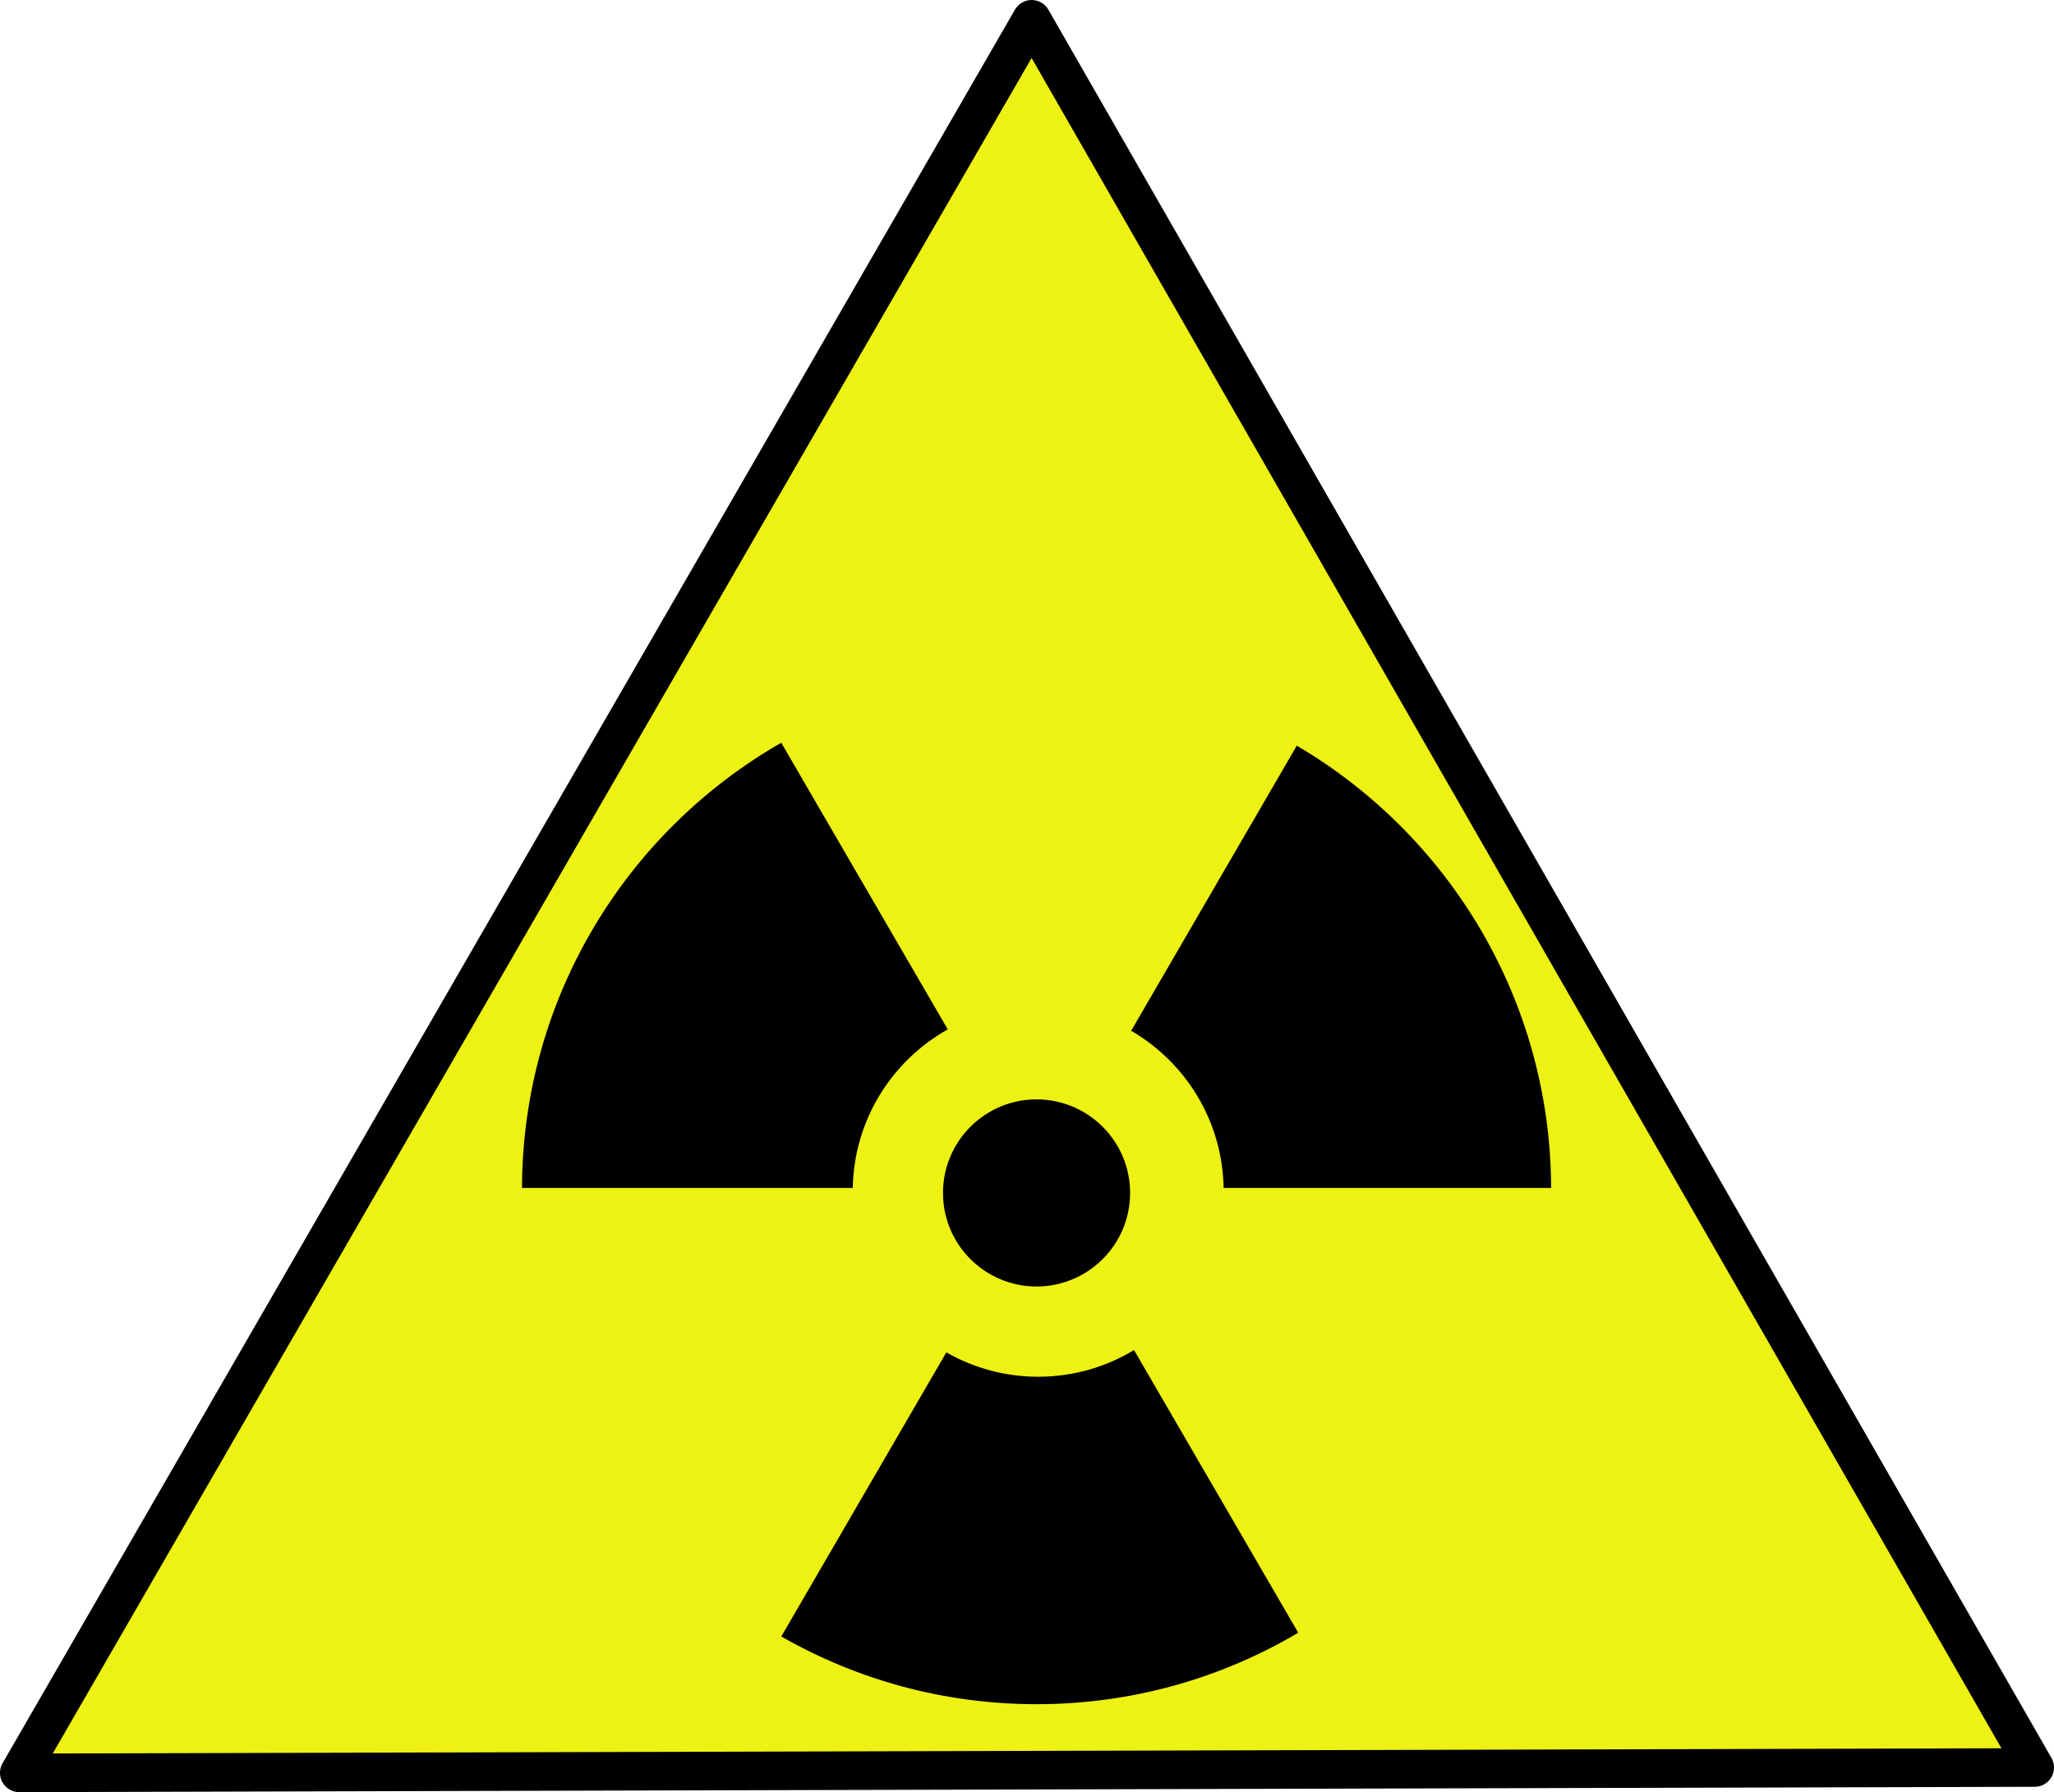
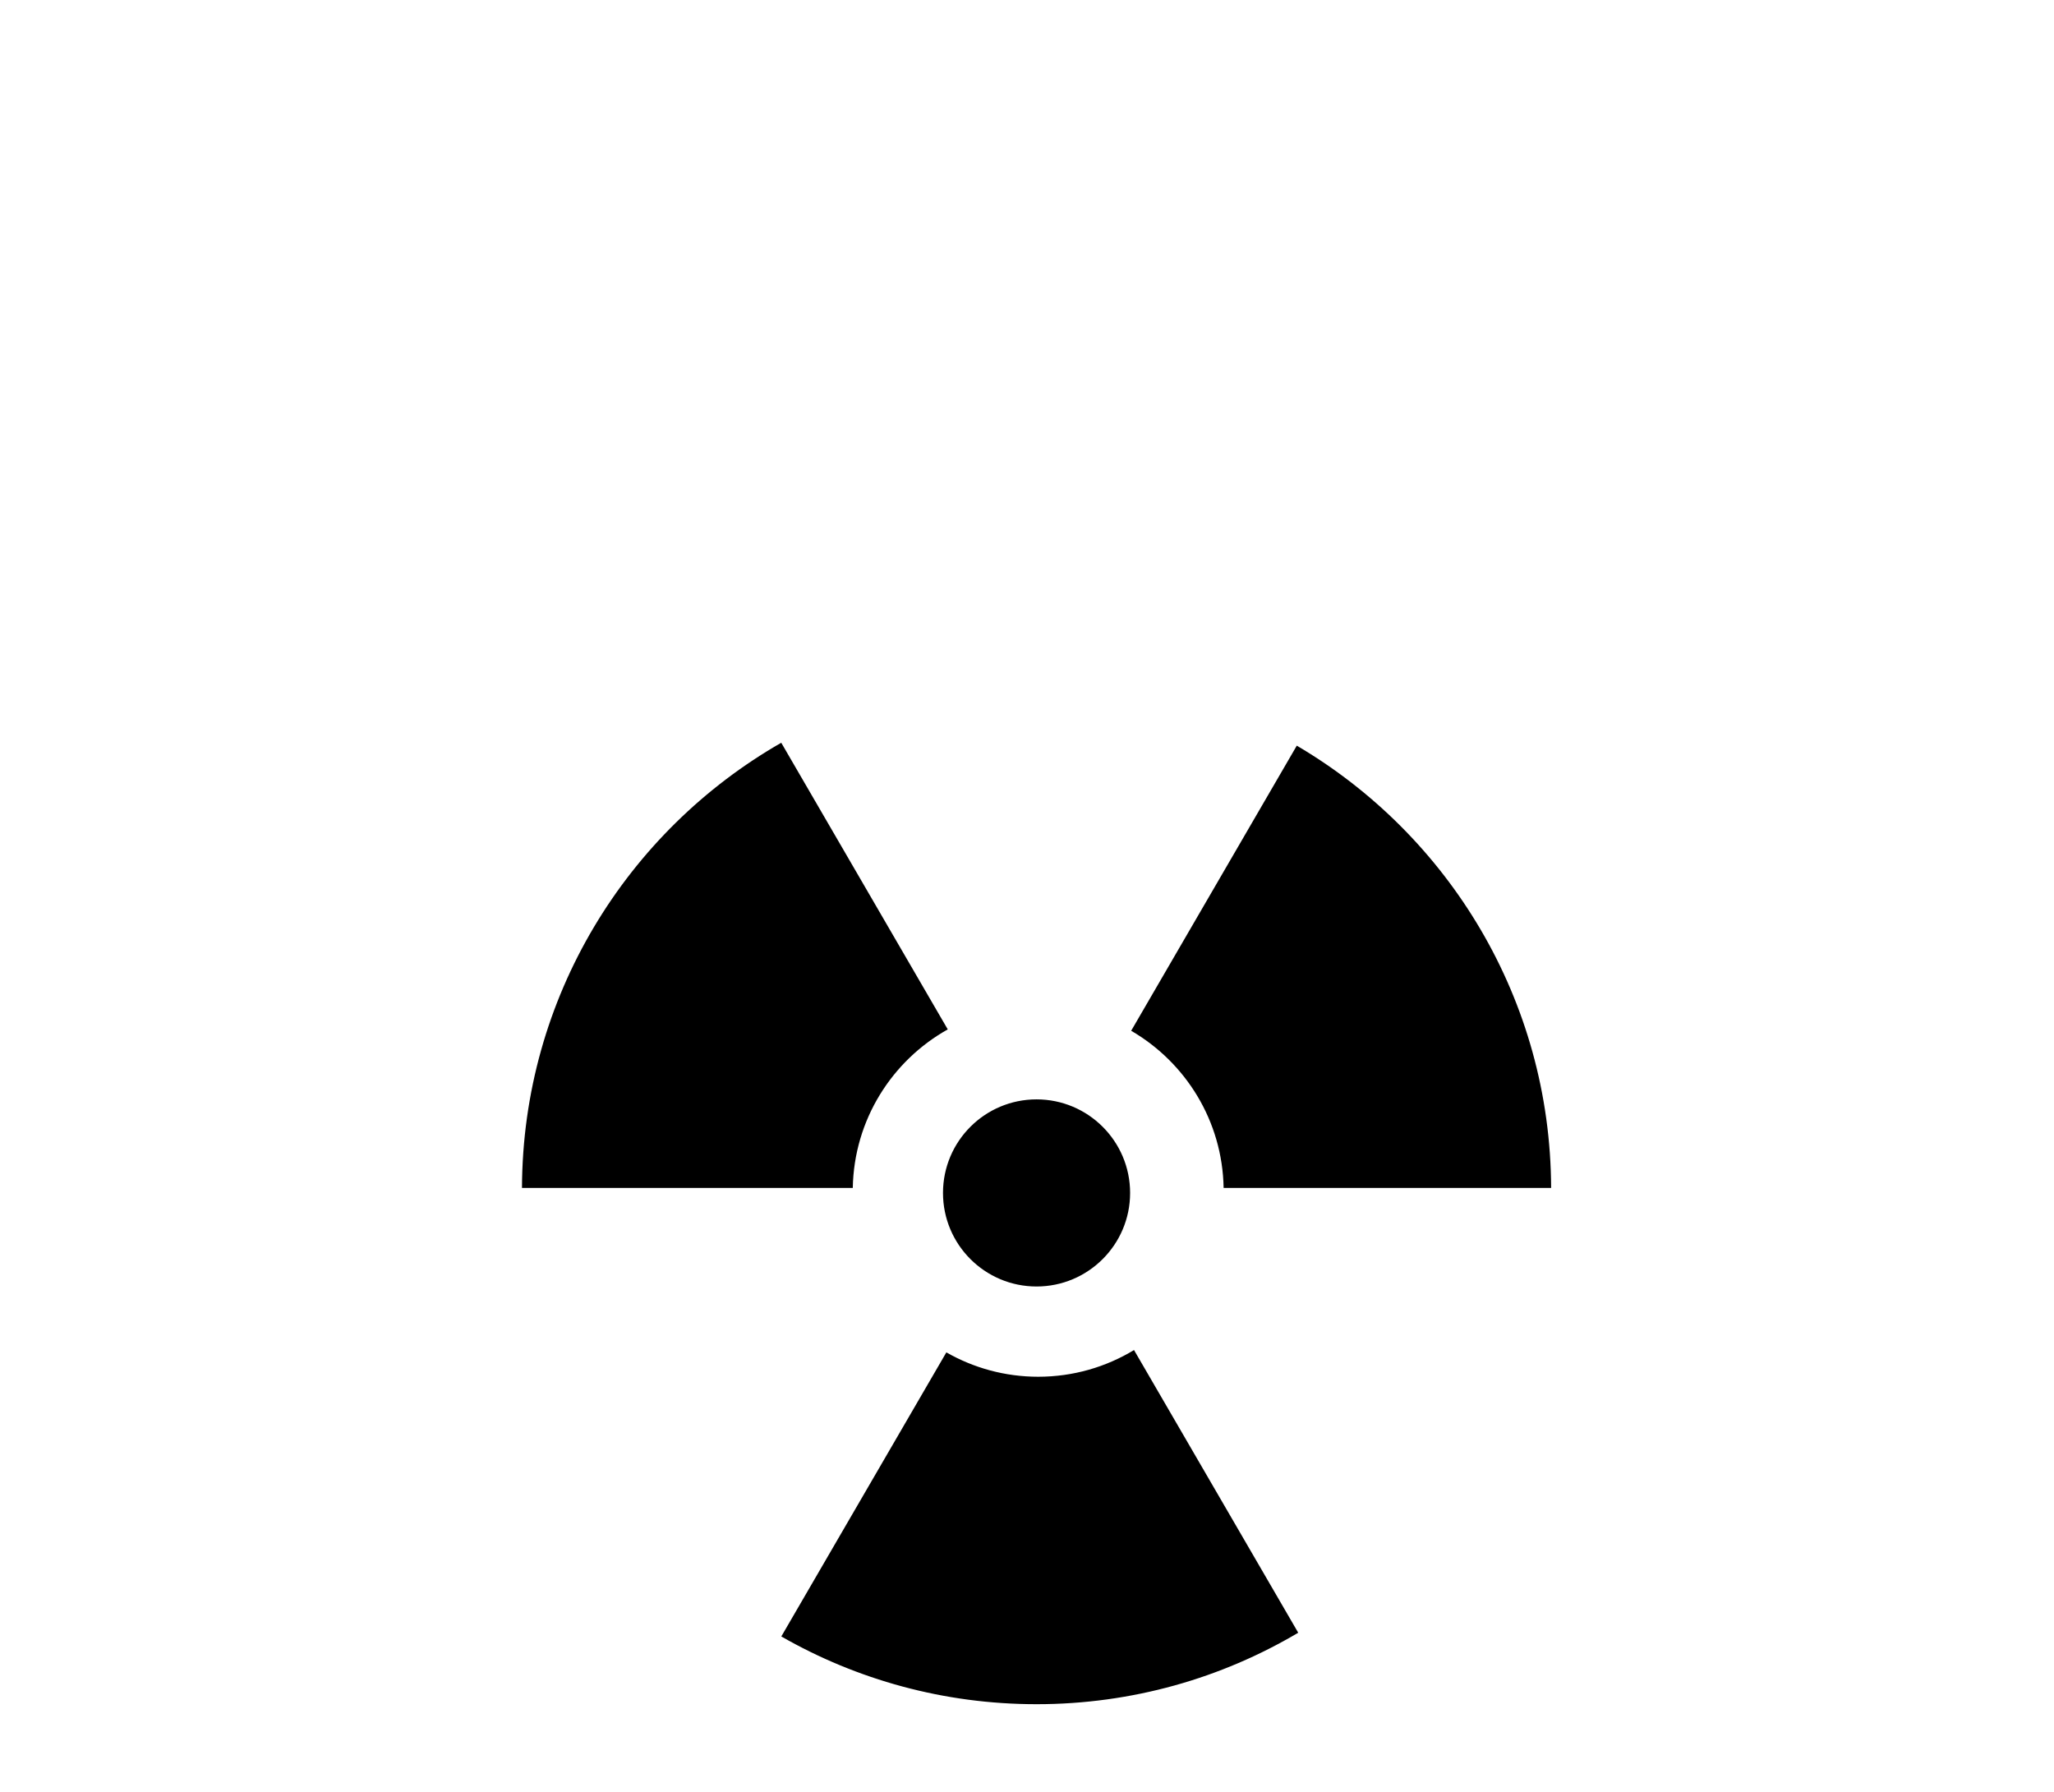
<svg xmlns="http://www.w3.org/2000/svg" version="1.0" viewBox="0 0 715.61 624.35">
  <g transform="translate(-13.692 -188.93)" fill-rule="evenodd">
-     <path d="m722.58 804.69-349.46-609.03-352.71 610.9 702.17-1.87z" fill="#eef114" stroke="#000" stroke-linejoin="round" stroke-width="13.446" />
-     <path d="m285.88 447.69c-53.8 30.82-90.12 88.73-90.33 155.09h115.25c0.42-23.73 13.67-44.35 33.09-55.23l-58.01-99.86zm179.61 1.01-57.7 99.33c18.95 11.01 31.8 31.37 32.21 54.75h114.1c-0.21-65.64-35.76-123.01-88.61-154.08zm-90.67 123.23c-17.99 0-32.59 14.6-32.59 32.6 0 17.99 14.6 32.59 32.59 32.59s32.6-14.6 32.6-32.59c0-18-14.61-32.6-32.6-32.6zm33.96 87.33c-9.74 5.9-21.16 9.3-33.37 9.3-11.65 0-22.57-3.1-32.01-8.49l-57.5 98.97c26.21 15.01 56.57 23.6 88.92 23.6 33.28 0 64.45-9.08 91.17-24.9l-57.21-98.48z" />
+     <path d="m285.88 447.69c-53.8 30.82-90.12 88.73-90.33 155.09h115.25c0.42-23.73 13.67-44.35 33.09-55.23l-58.01-99.86zm179.61 1.01-57.7 99.33c18.95 11.01 31.8 31.37 32.21 54.75h114.1c-0.21-65.64-35.76-123.01-88.61-154.08zm-90.67 123.23c-17.99 0-32.59 14.6-32.59 32.6 0 17.99 14.6 32.59 32.59 32.59s32.6-14.6 32.6-32.59c0-18-14.61-32.6-32.6-32.6m33.96 87.33c-9.74 5.9-21.16 9.3-33.37 9.3-11.65 0-22.57-3.1-32.01-8.49l-57.5 98.97c26.21 15.01 56.57 23.6 88.92 23.6 33.28 0 64.45-9.08 91.17-24.9l-57.21-98.48z" />
  </g>
</svg>